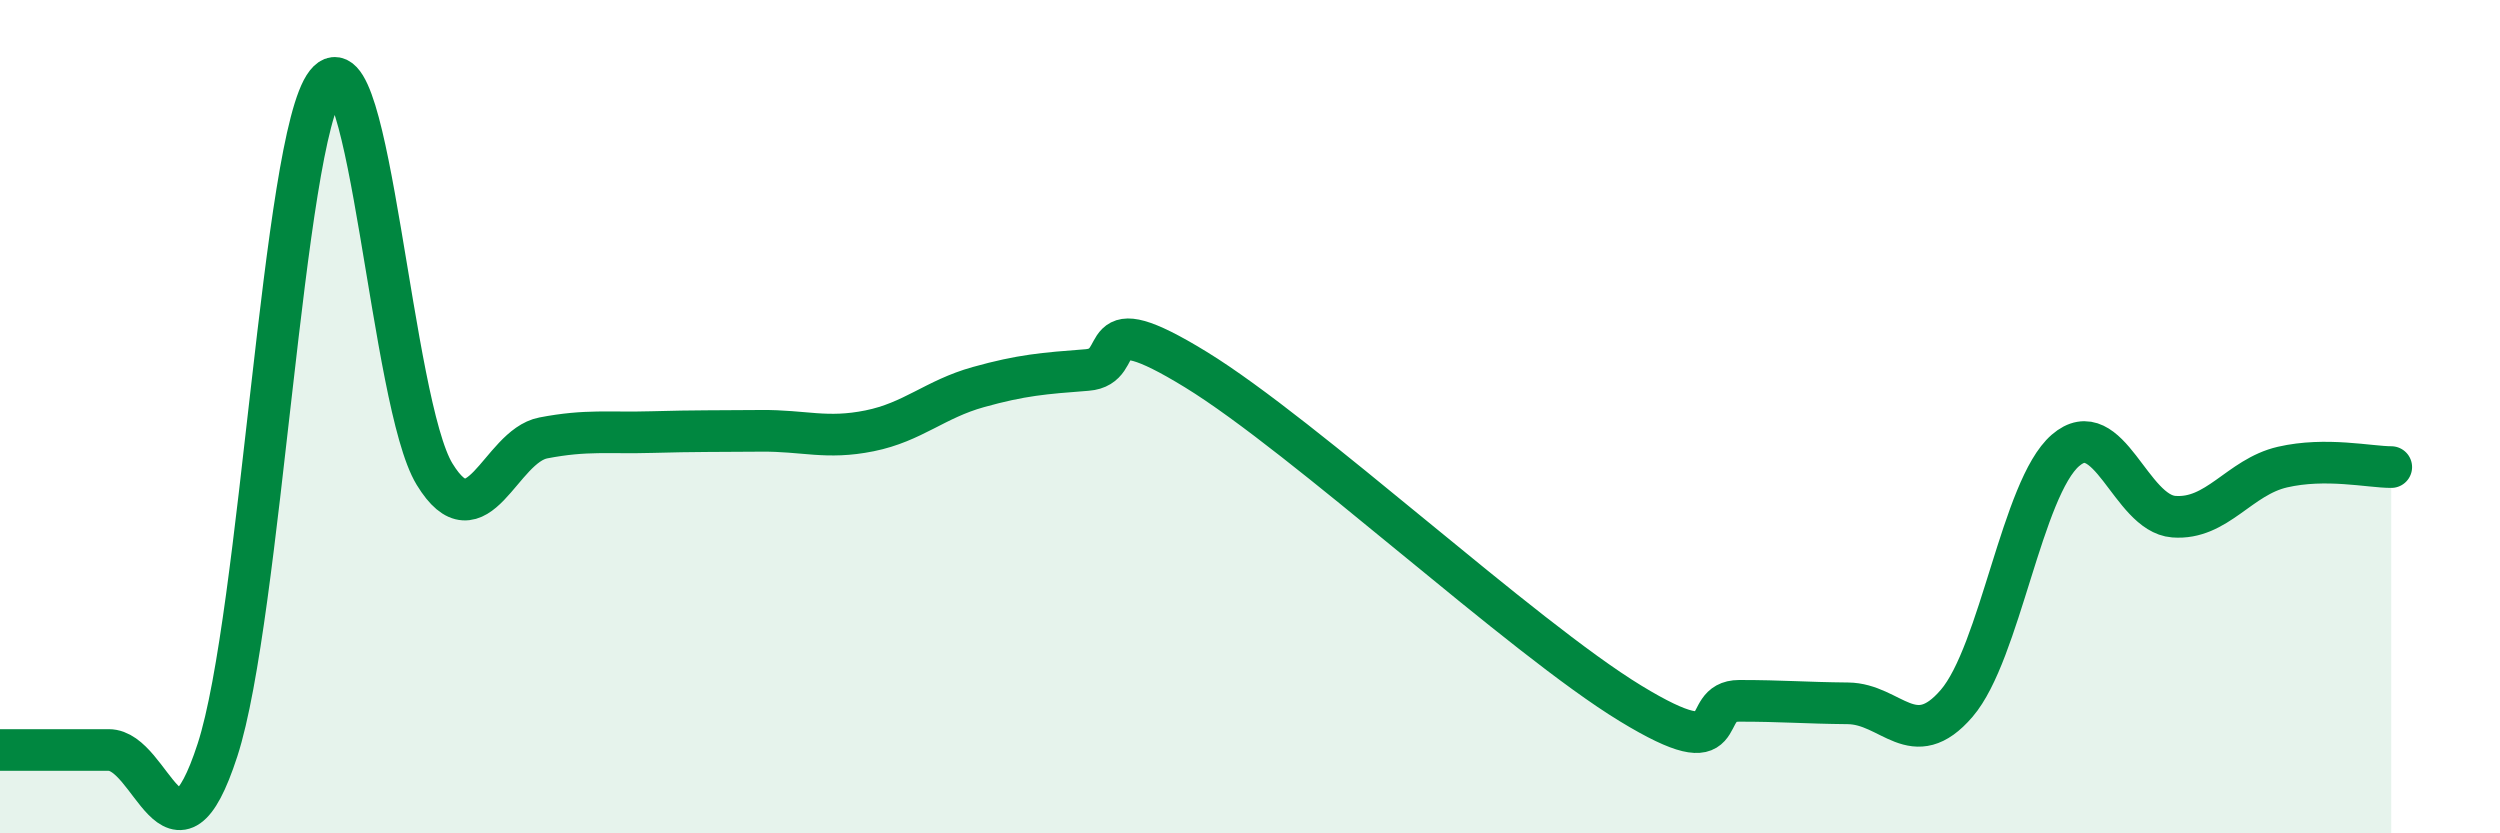
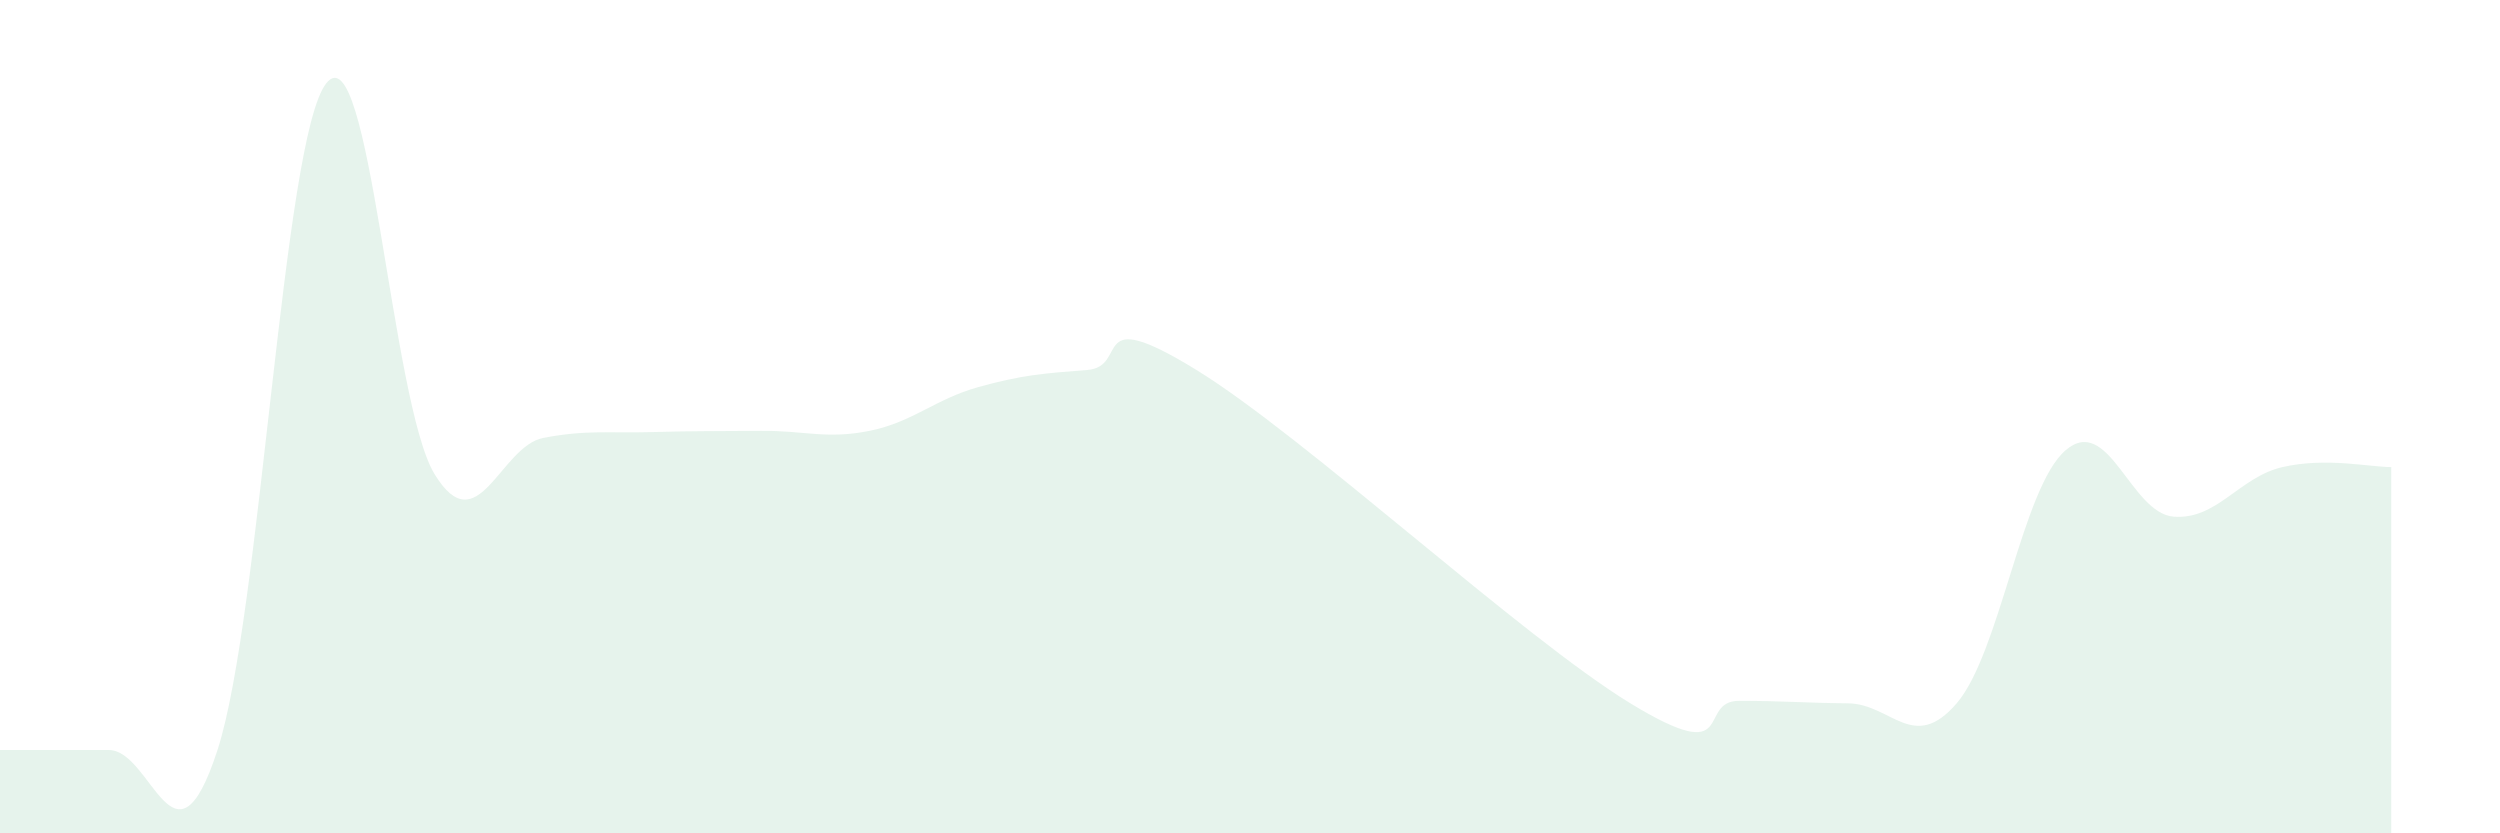
<svg xmlns="http://www.w3.org/2000/svg" width="60" height="20" viewBox="0 0 60 20">
  <path d="M 0,18 C 0.52,18 1.57,18 2.61,18 C 3.65,18 4.18,21.2 5.22,18 C 6.26,14.8 6.79,3.32 7.83,2 C 8.87,0.68 9.39,9.68 10.43,11.38 C 11.47,13.08 12,10.71 13.04,10.51 C 14.08,10.31 14.61,10.4 15.65,10.37 C 16.69,10.34 17.22,10.35 18.26,10.34 C 19.3,10.33 19.83,10.55 20.87,10.34 C 21.91,10.13 22.44,9.58 23.48,9.29 C 24.52,9 25.05,8.96 26.09,8.88 C 27.13,8.8 26.09,7.27 28.7,8.87 C 31.31,10.47 36.52,15.29 39.13,16.88 C 41.74,18.47 40.7,16.82 41.74,16.82 C 42.78,16.82 43.31,16.87 44.35,16.88 C 45.39,16.89 45.92,18.09 46.96,16.88 C 48,15.67 48.53,11.71 49.57,10.81 C 50.61,9.91 51.13,12.32 52.17,12.4 C 53.21,12.48 53.74,11.45 54.78,11.21 C 55.82,10.97 56.87,11.21 57.39,11.21L57.39 20L0 20Z" fill="#008740" opacity="0.1" stroke-linecap="round" stroke-linejoin="round" />
-   <path d="M 0,18 C 0.52,18 1.57,18 2.61,18 C 3.65,18 4.18,21.2 5.22,18 C 6.26,14.8 6.79,3.32 7.83,2 C 8.87,0.68 9.39,9.68 10.43,11.38 C 11.47,13.08 12,10.71 13.04,10.51 C 14.08,10.31 14.61,10.4 15.65,10.37 C 16.69,10.34 17.22,10.35 18.26,10.34 C 19.3,10.33 19.83,10.55 20.87,10.34 C 21.91,10.13 22.44,9.58 23.48,9.29 C 24.52,9 25.05,8.96 26.09,8.88 C 27.13,8.8 26.09,7.27 28.7,8.87 C 31.31,10.47 36.52,15.29 39.13,16.88 C 41.74,18.47 40.7,16.82 41.74,16.82 C 42.78,16.82 43.31,16.87 44.35,16.88 C 45.39,16.89 45.92,18.09 46.96,16.88 C 48,15.67 48.53,11.71 49.57,10.81 C 50.61,9.91 51.13,12.32 52.17,12.4 C 53.21,12.48 53.74,11.45 54.78,11.21 C 55.82,10.97 56.87,11.21 57.39,11.21" stroke="#008740" stroke-width="1" fill="none" stroke-linecap="round" stroke-linejoin="round" />
</svg>